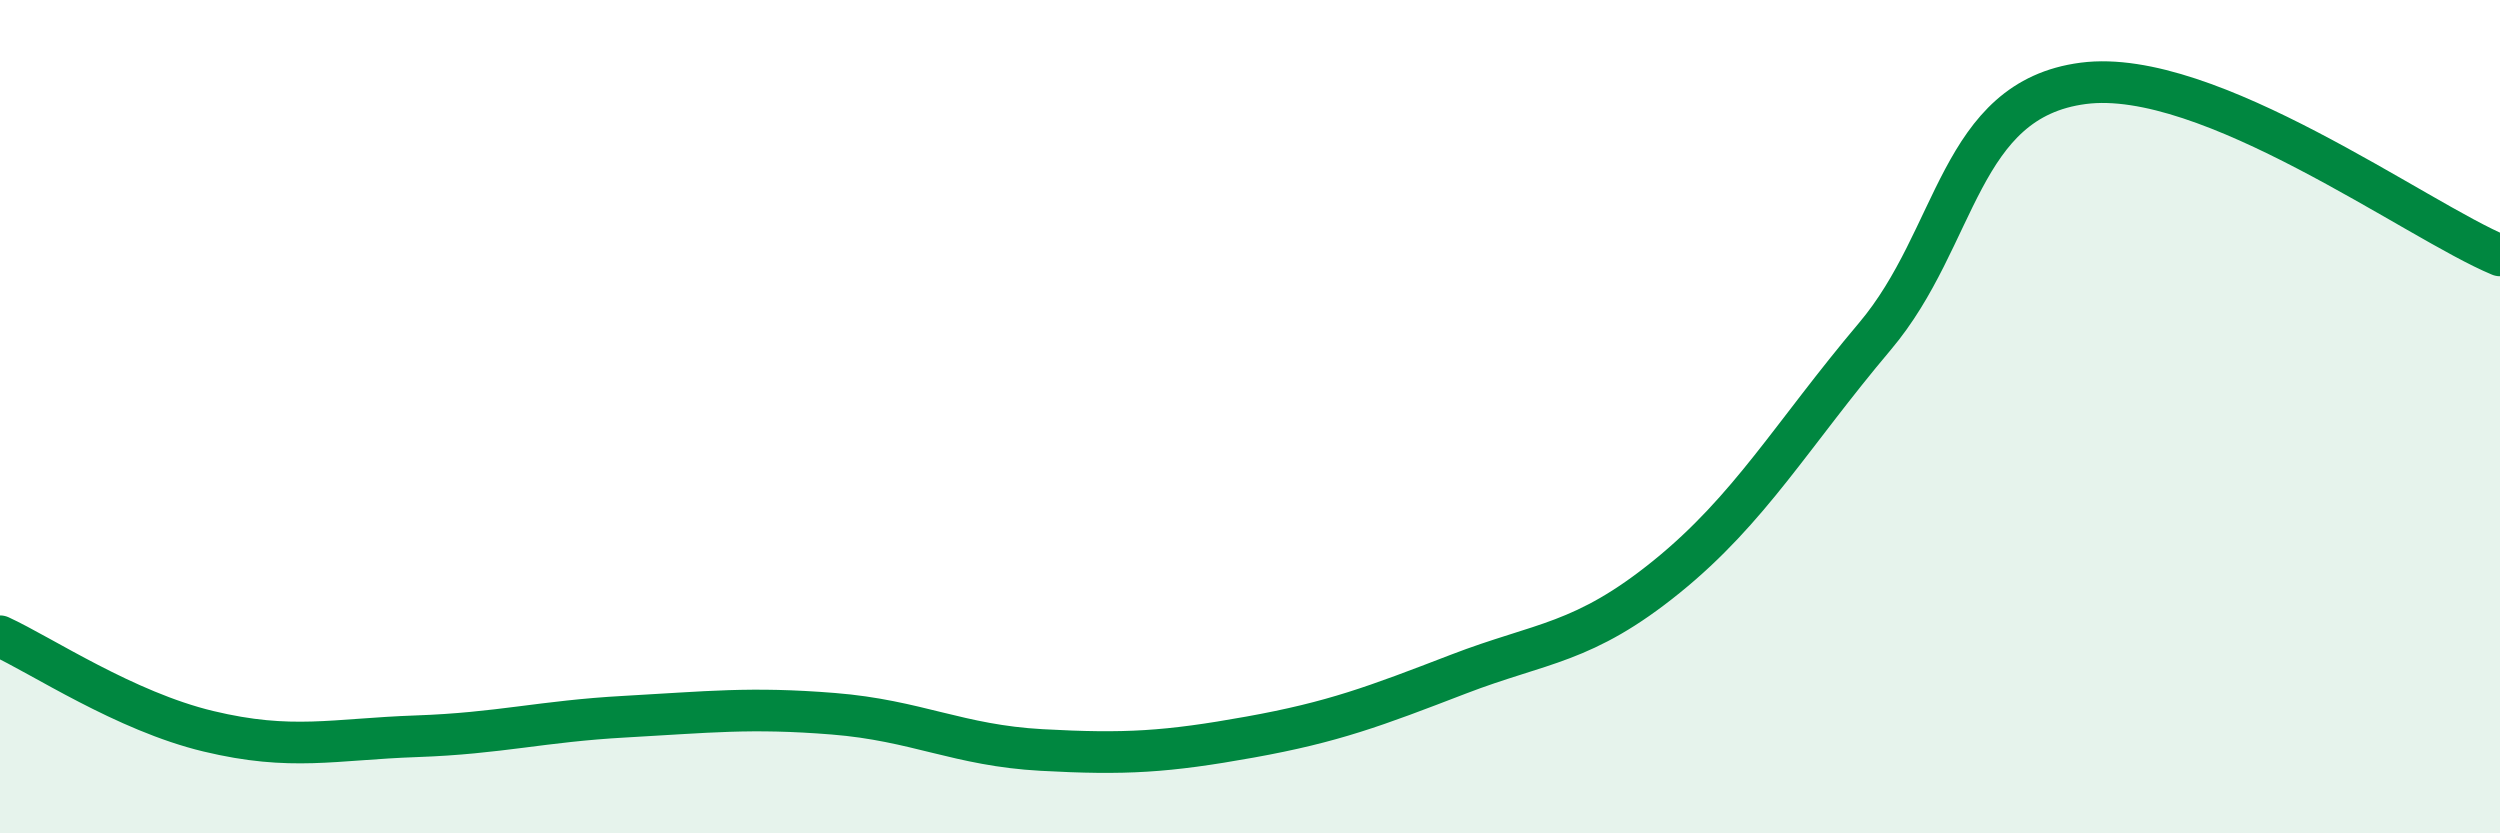
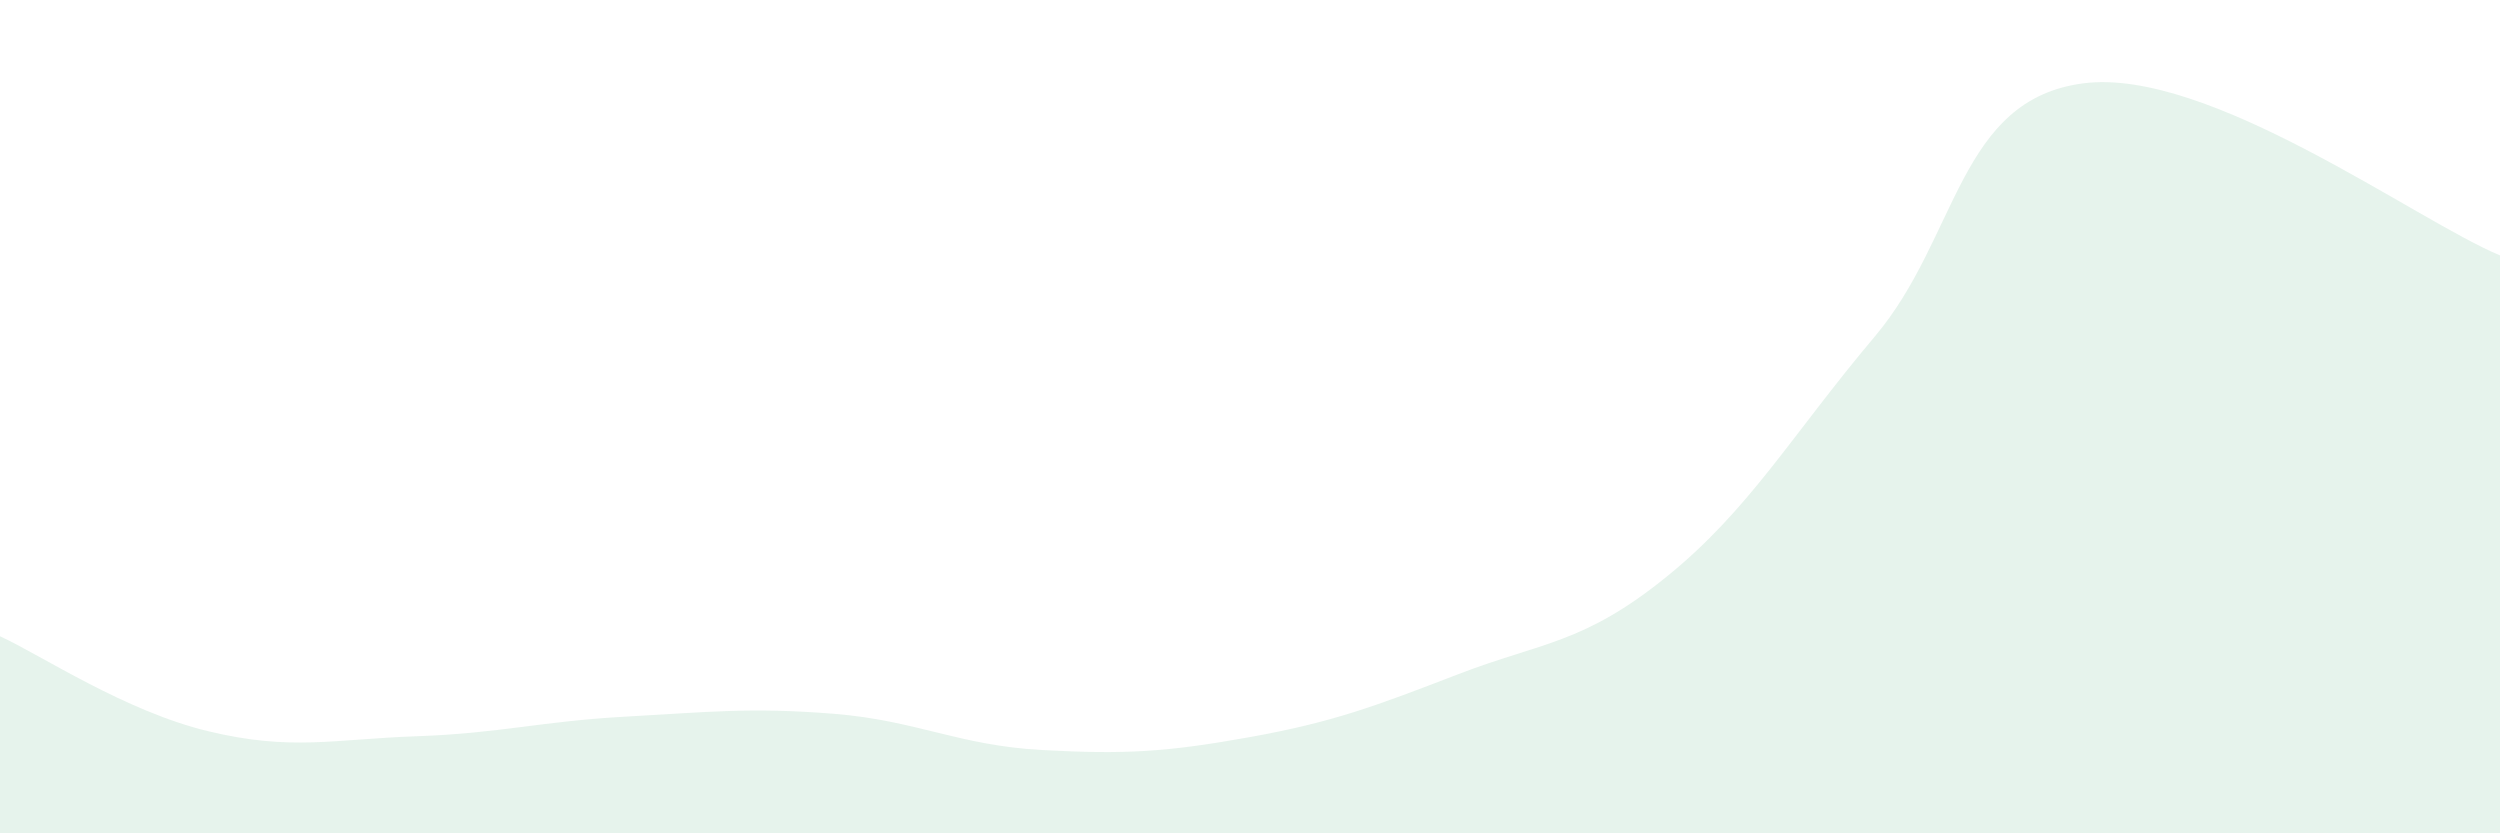
<svg xmlns="http://www.w3.org/2000/svg" width="60" height="20" viewBox="0 0 60 20">
  <path d="M 0,15.27 C 1,15.73 3,17.07 5,17.55 C 7,18.03 8,17.74 10,17.67 C 12,17.6 13,17.31 15,17.2 C 17,17.09 18,16.97 20,17.13 C 22,17.29 23,17.89 25,18 C 27,18.11 28,18.05 30,17.69 C 32,17.33 33,16.95 35,16.18 C 37,15.41 38,15.46 40,13.84 C 42,12.22 43,10.44 45,8.07 C 47,5.7 47,2.39 50,2 C 53,1.61 58,5.3 60,6.13L60 20L0 20Z" fill="#008740" opacity="0.1" stroke-linecap="round" stroke-linejoin="round" />
-   <path d="M 0,15.27 C 1,15.73 3,17.07 5,17.55 C 7,18.03 8,17.74 10,17.67 C 12,17.6 13,17.31 15,17.2 C 17,17.09 18,16.97 20,17.13 C 22,17.29 23,17.89 25,18 C 27,18.11 28,18.05 30,17.69 C 32,17.33 33,16.95 35,16.18 C 37,15.41 38,15.46 40,13.84 C 42,12.22 43,10.44 45,8.07 C 47,5.7 47,2.39 50,2 C 53,1.61 58,5.3 60,6.13" stroke="#008740" stroke-width="1" fill="none" stroke-linecap="round" stroke-linejoin="round" />
</svg>